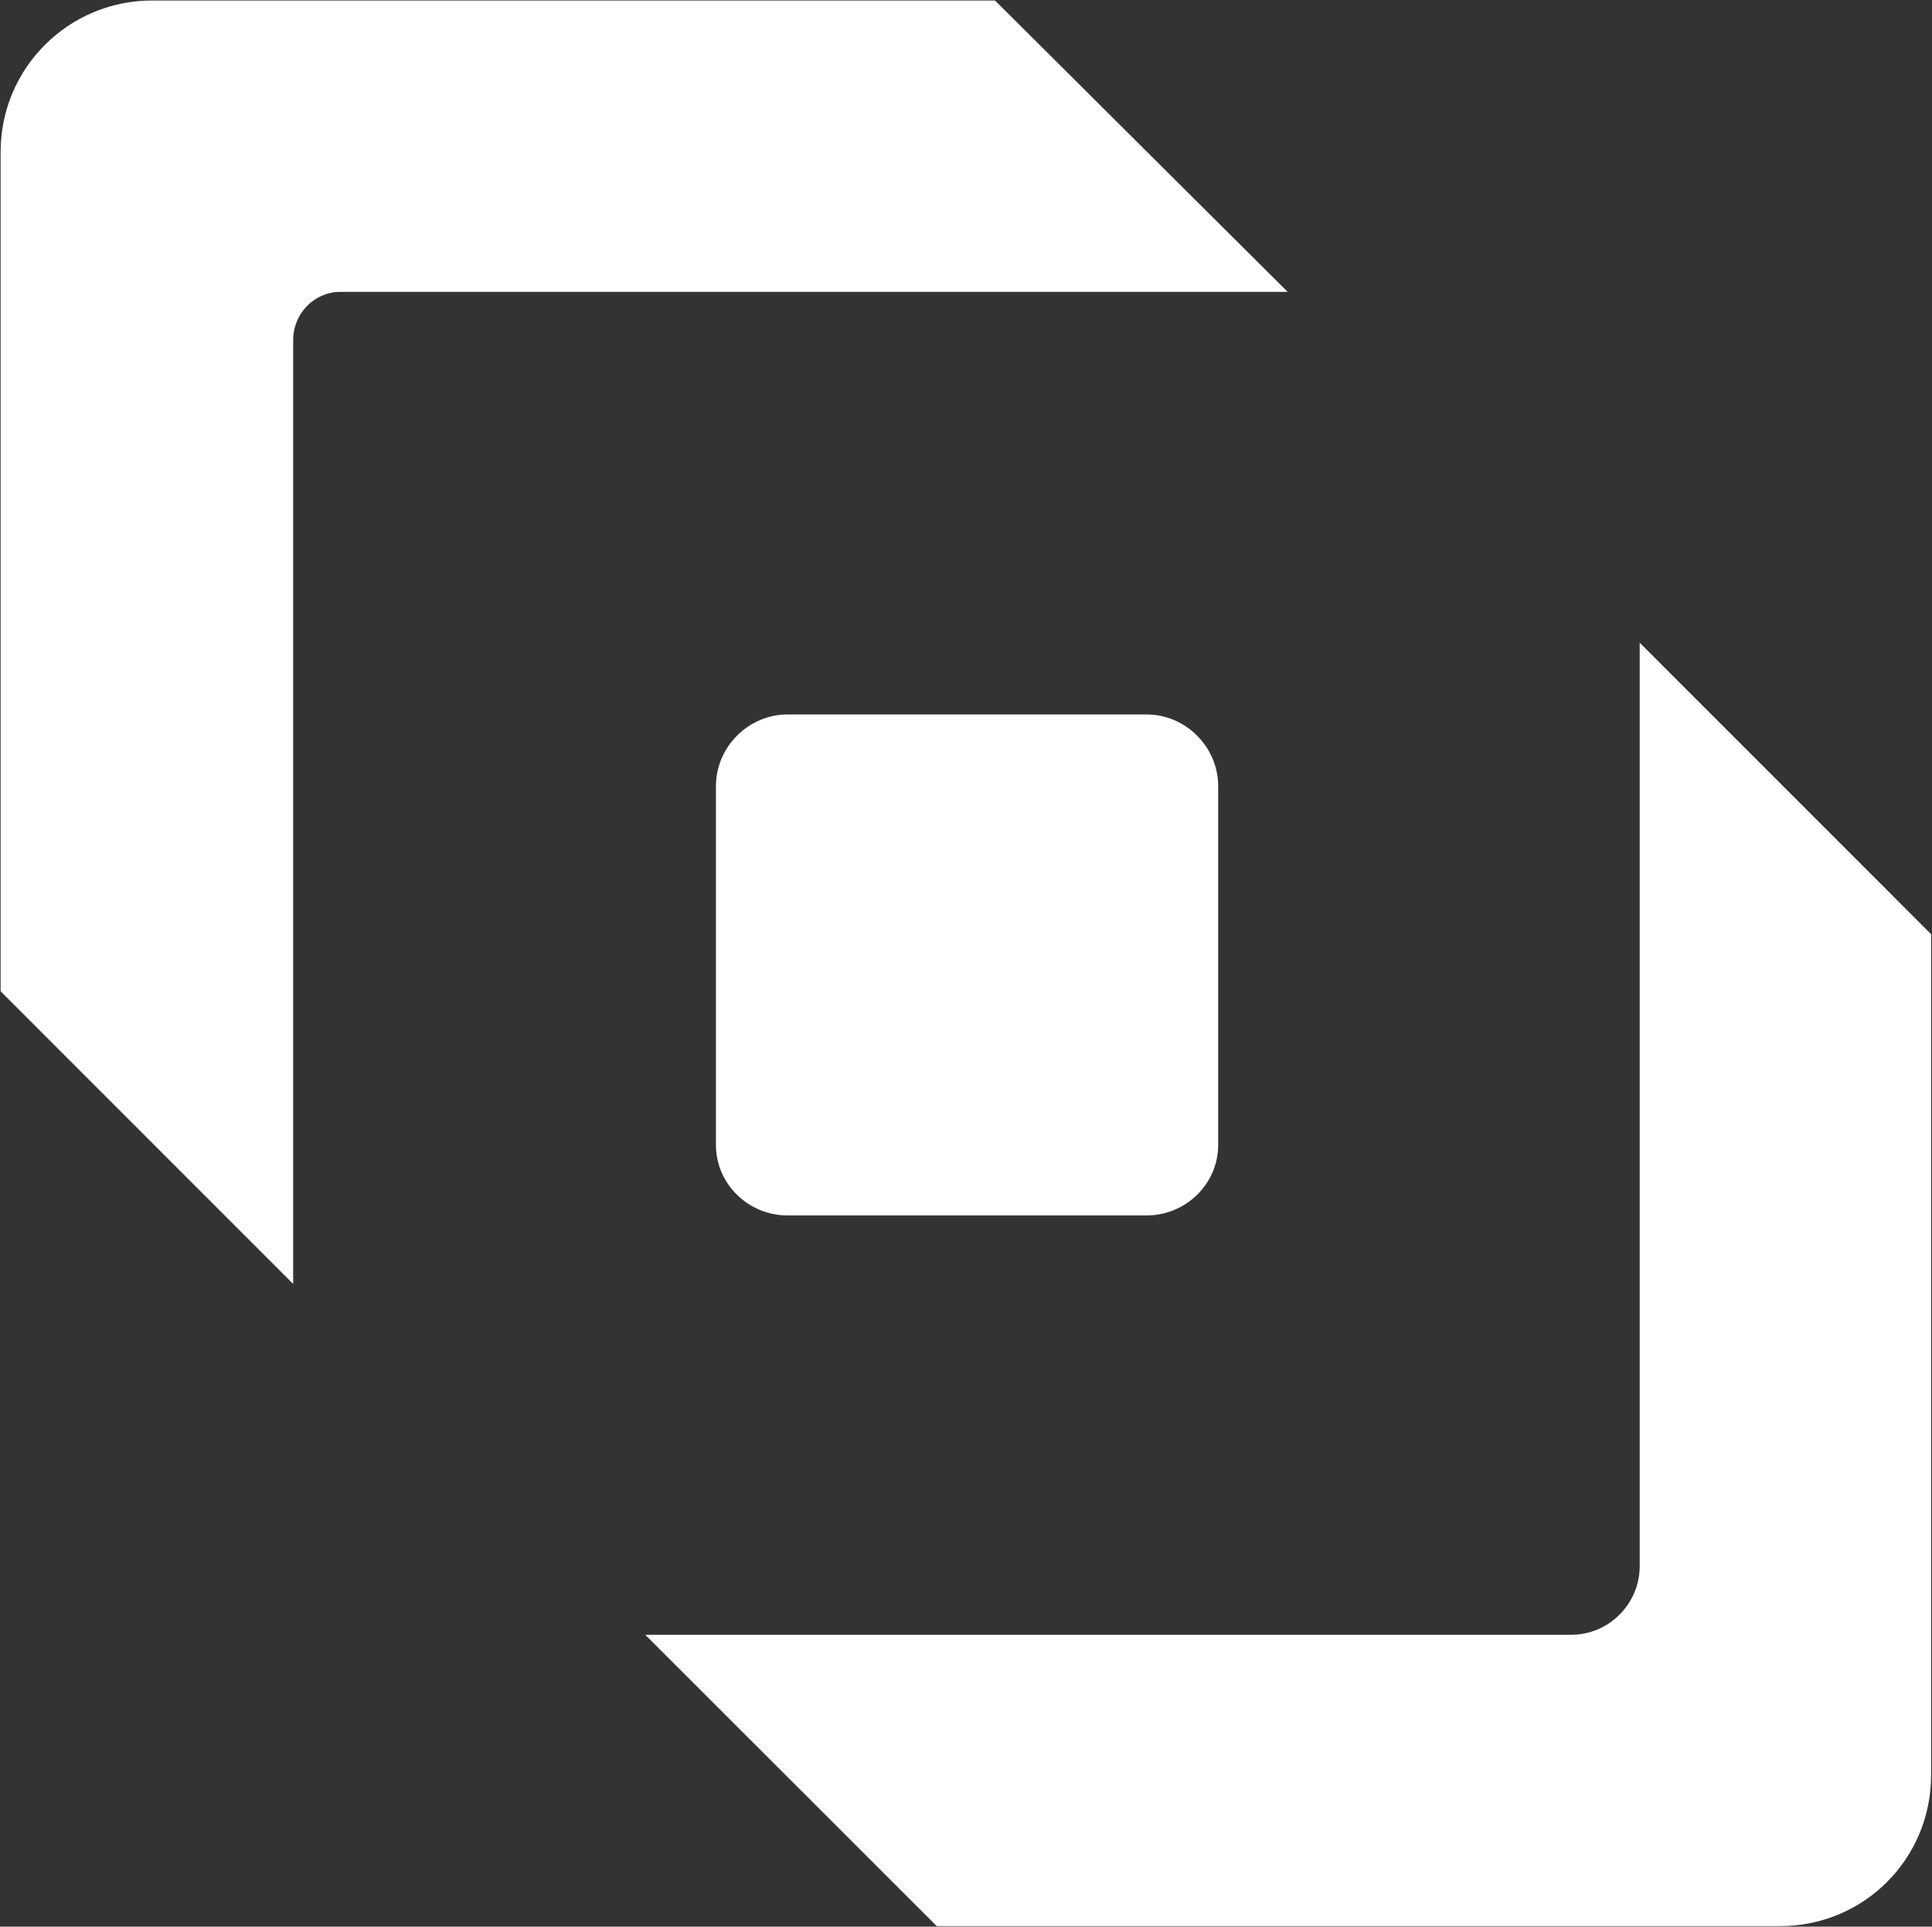
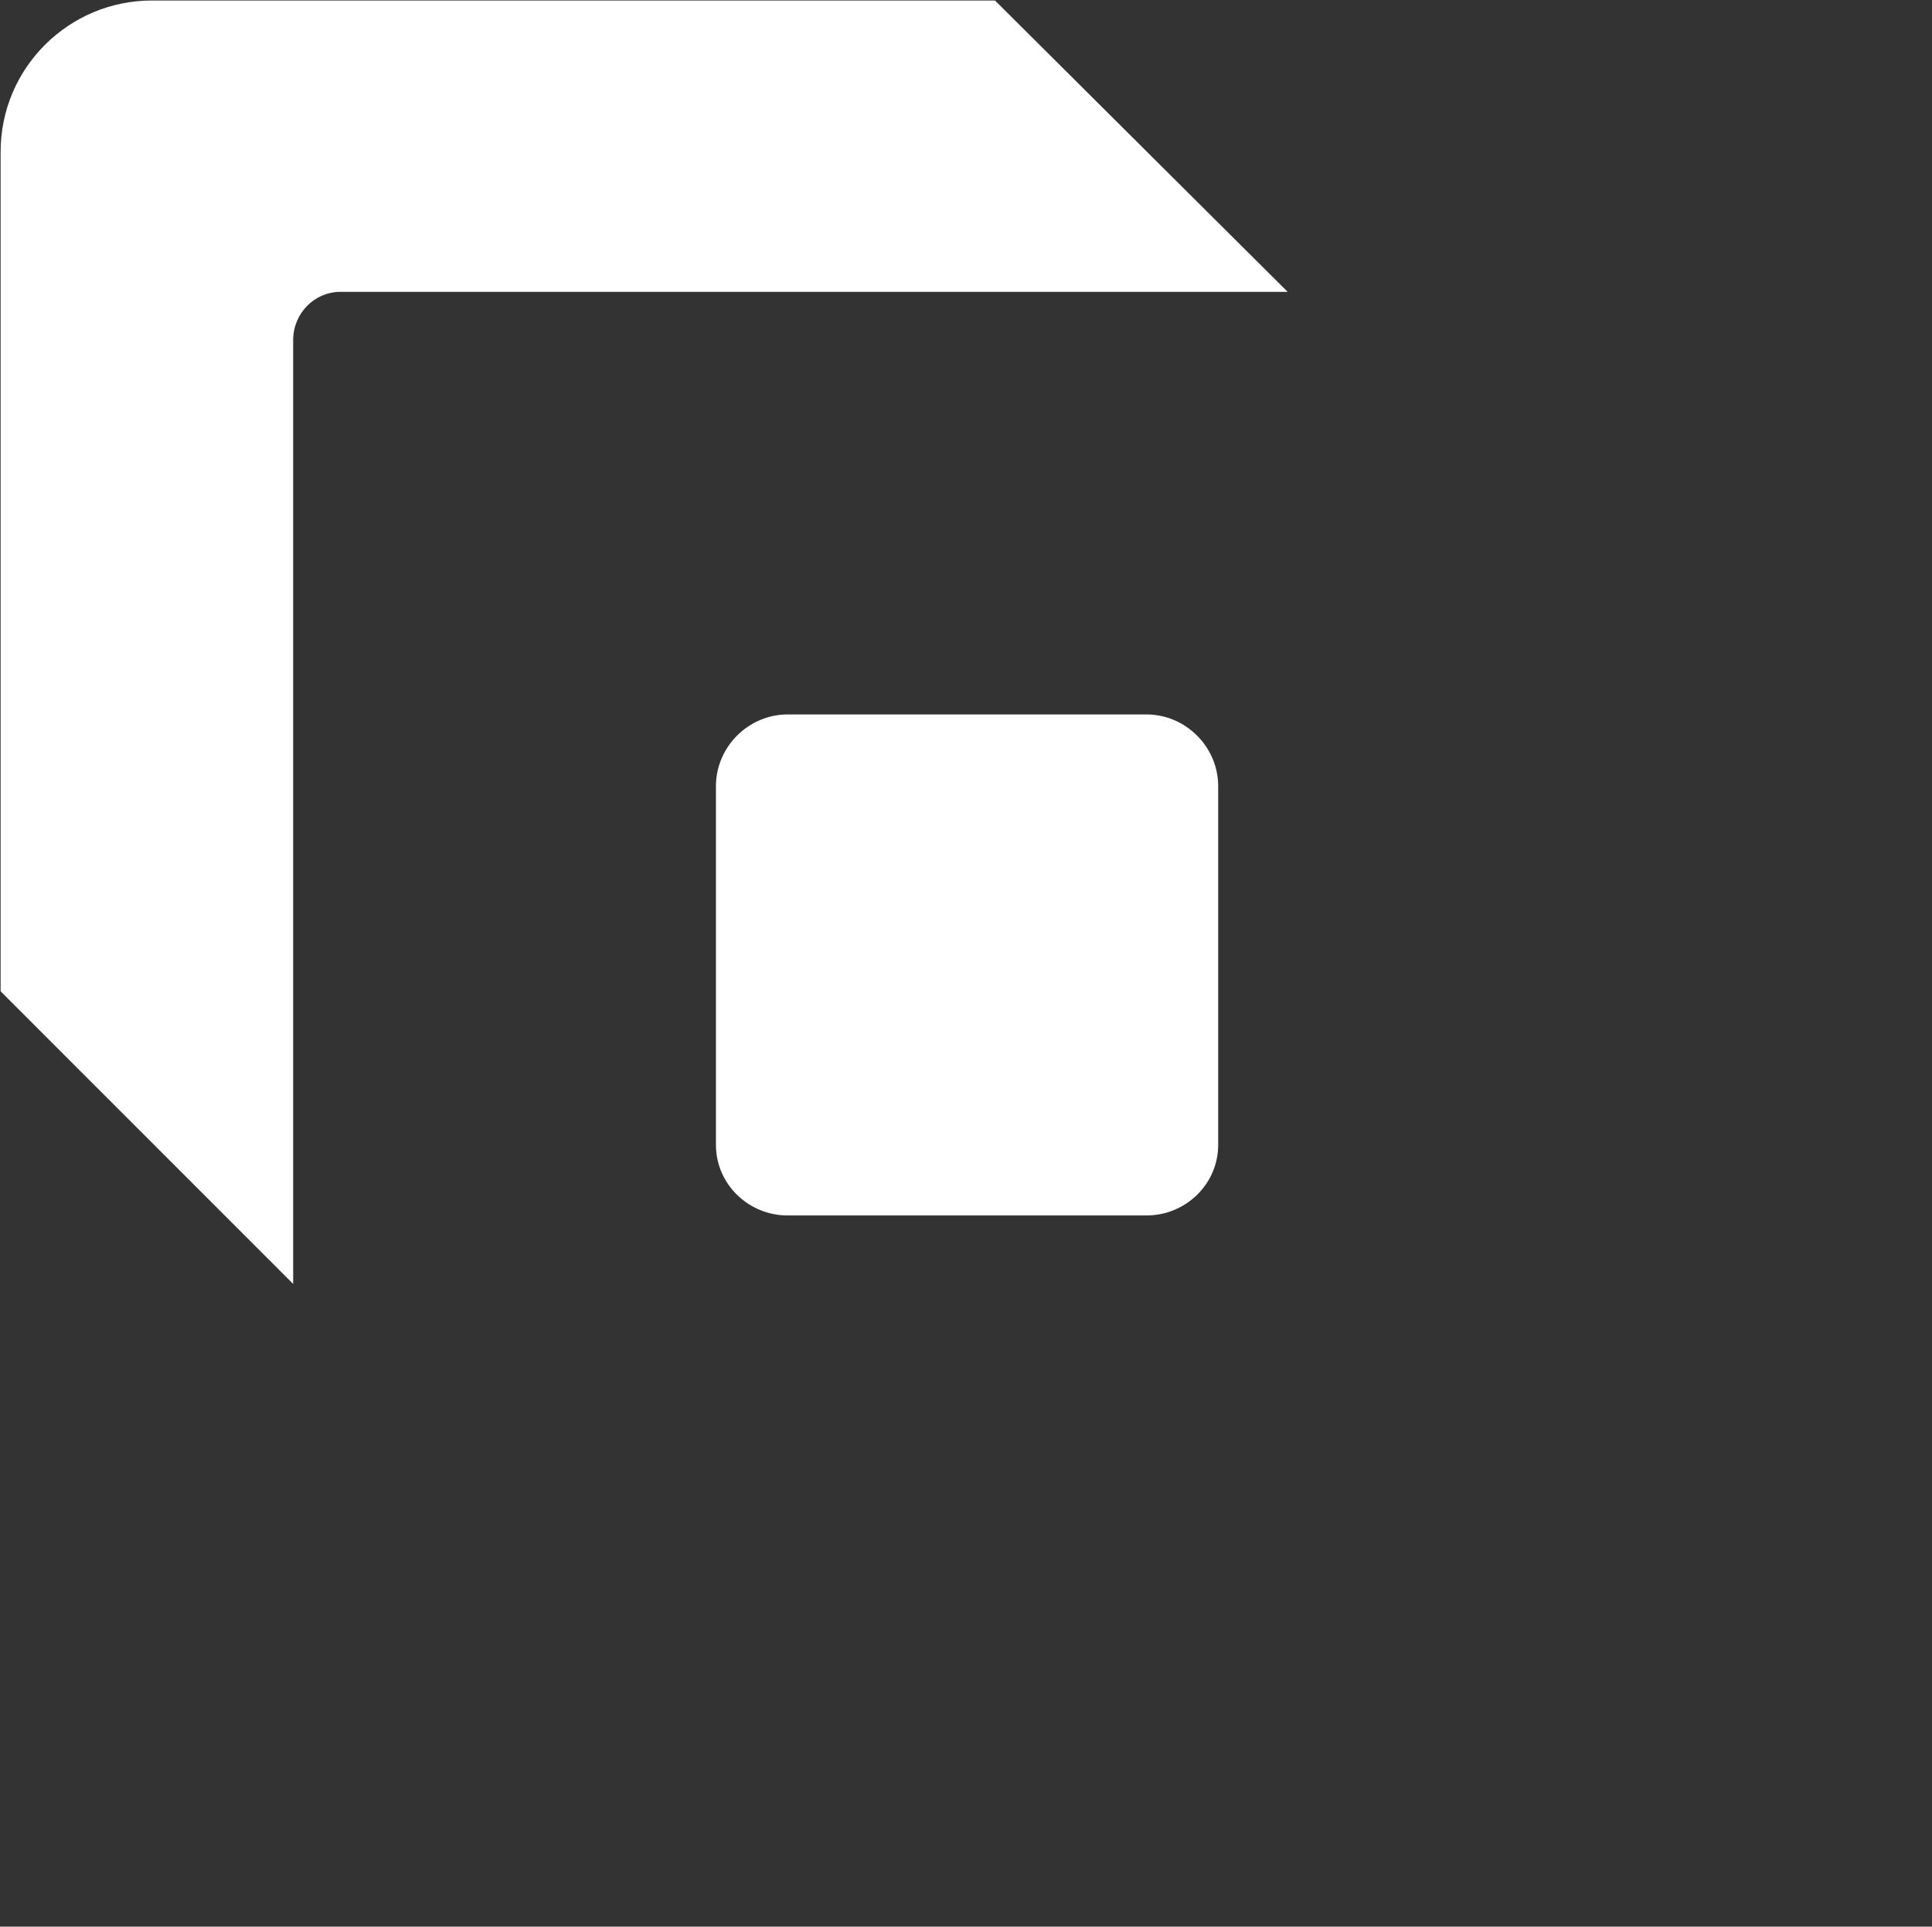
<svg xmlns="http://www.w3.org/2000/svg" version="1.2" viewBox="0 0 1546 1542" width="1546" height="1542">
  <rect x="0" y="0" width="1546" height="1542" fill="#333333" stroke="none" />
  <title>SOLI</title>
  <style>
		.s0 { fill: #ffffff } 
	</style>
  <g>
-     <path class="s0" d="m749.6 1541.6h674.6c67.3 0 121.1-53.8 121.1-121.1v-672.8l-233.2-233.3v739.2c0 29.6-24.3 54.8-54.8 54.8h-741z" />
    <path fill-rule="evenodd" class="s0" d="m1030.4 233.6h-758.1c-20.6 0-37.7 17.1-37.7 38.6v755.4l-234.1-234.2v-671.9c0-67.3 54.7-121.1 121.1-121.1h674.6zm-113 739.2h-287.1c-31.4 0-57.4-25.1-57.4-56.5v-287.1c0-31.4 26-57.4 57.4-57.4h287.1c31.4 0 57.4 26 57.4 57.4v287.1c0 31.4-26 56.5-57.4 56.5z" />
  </g>
</svg>